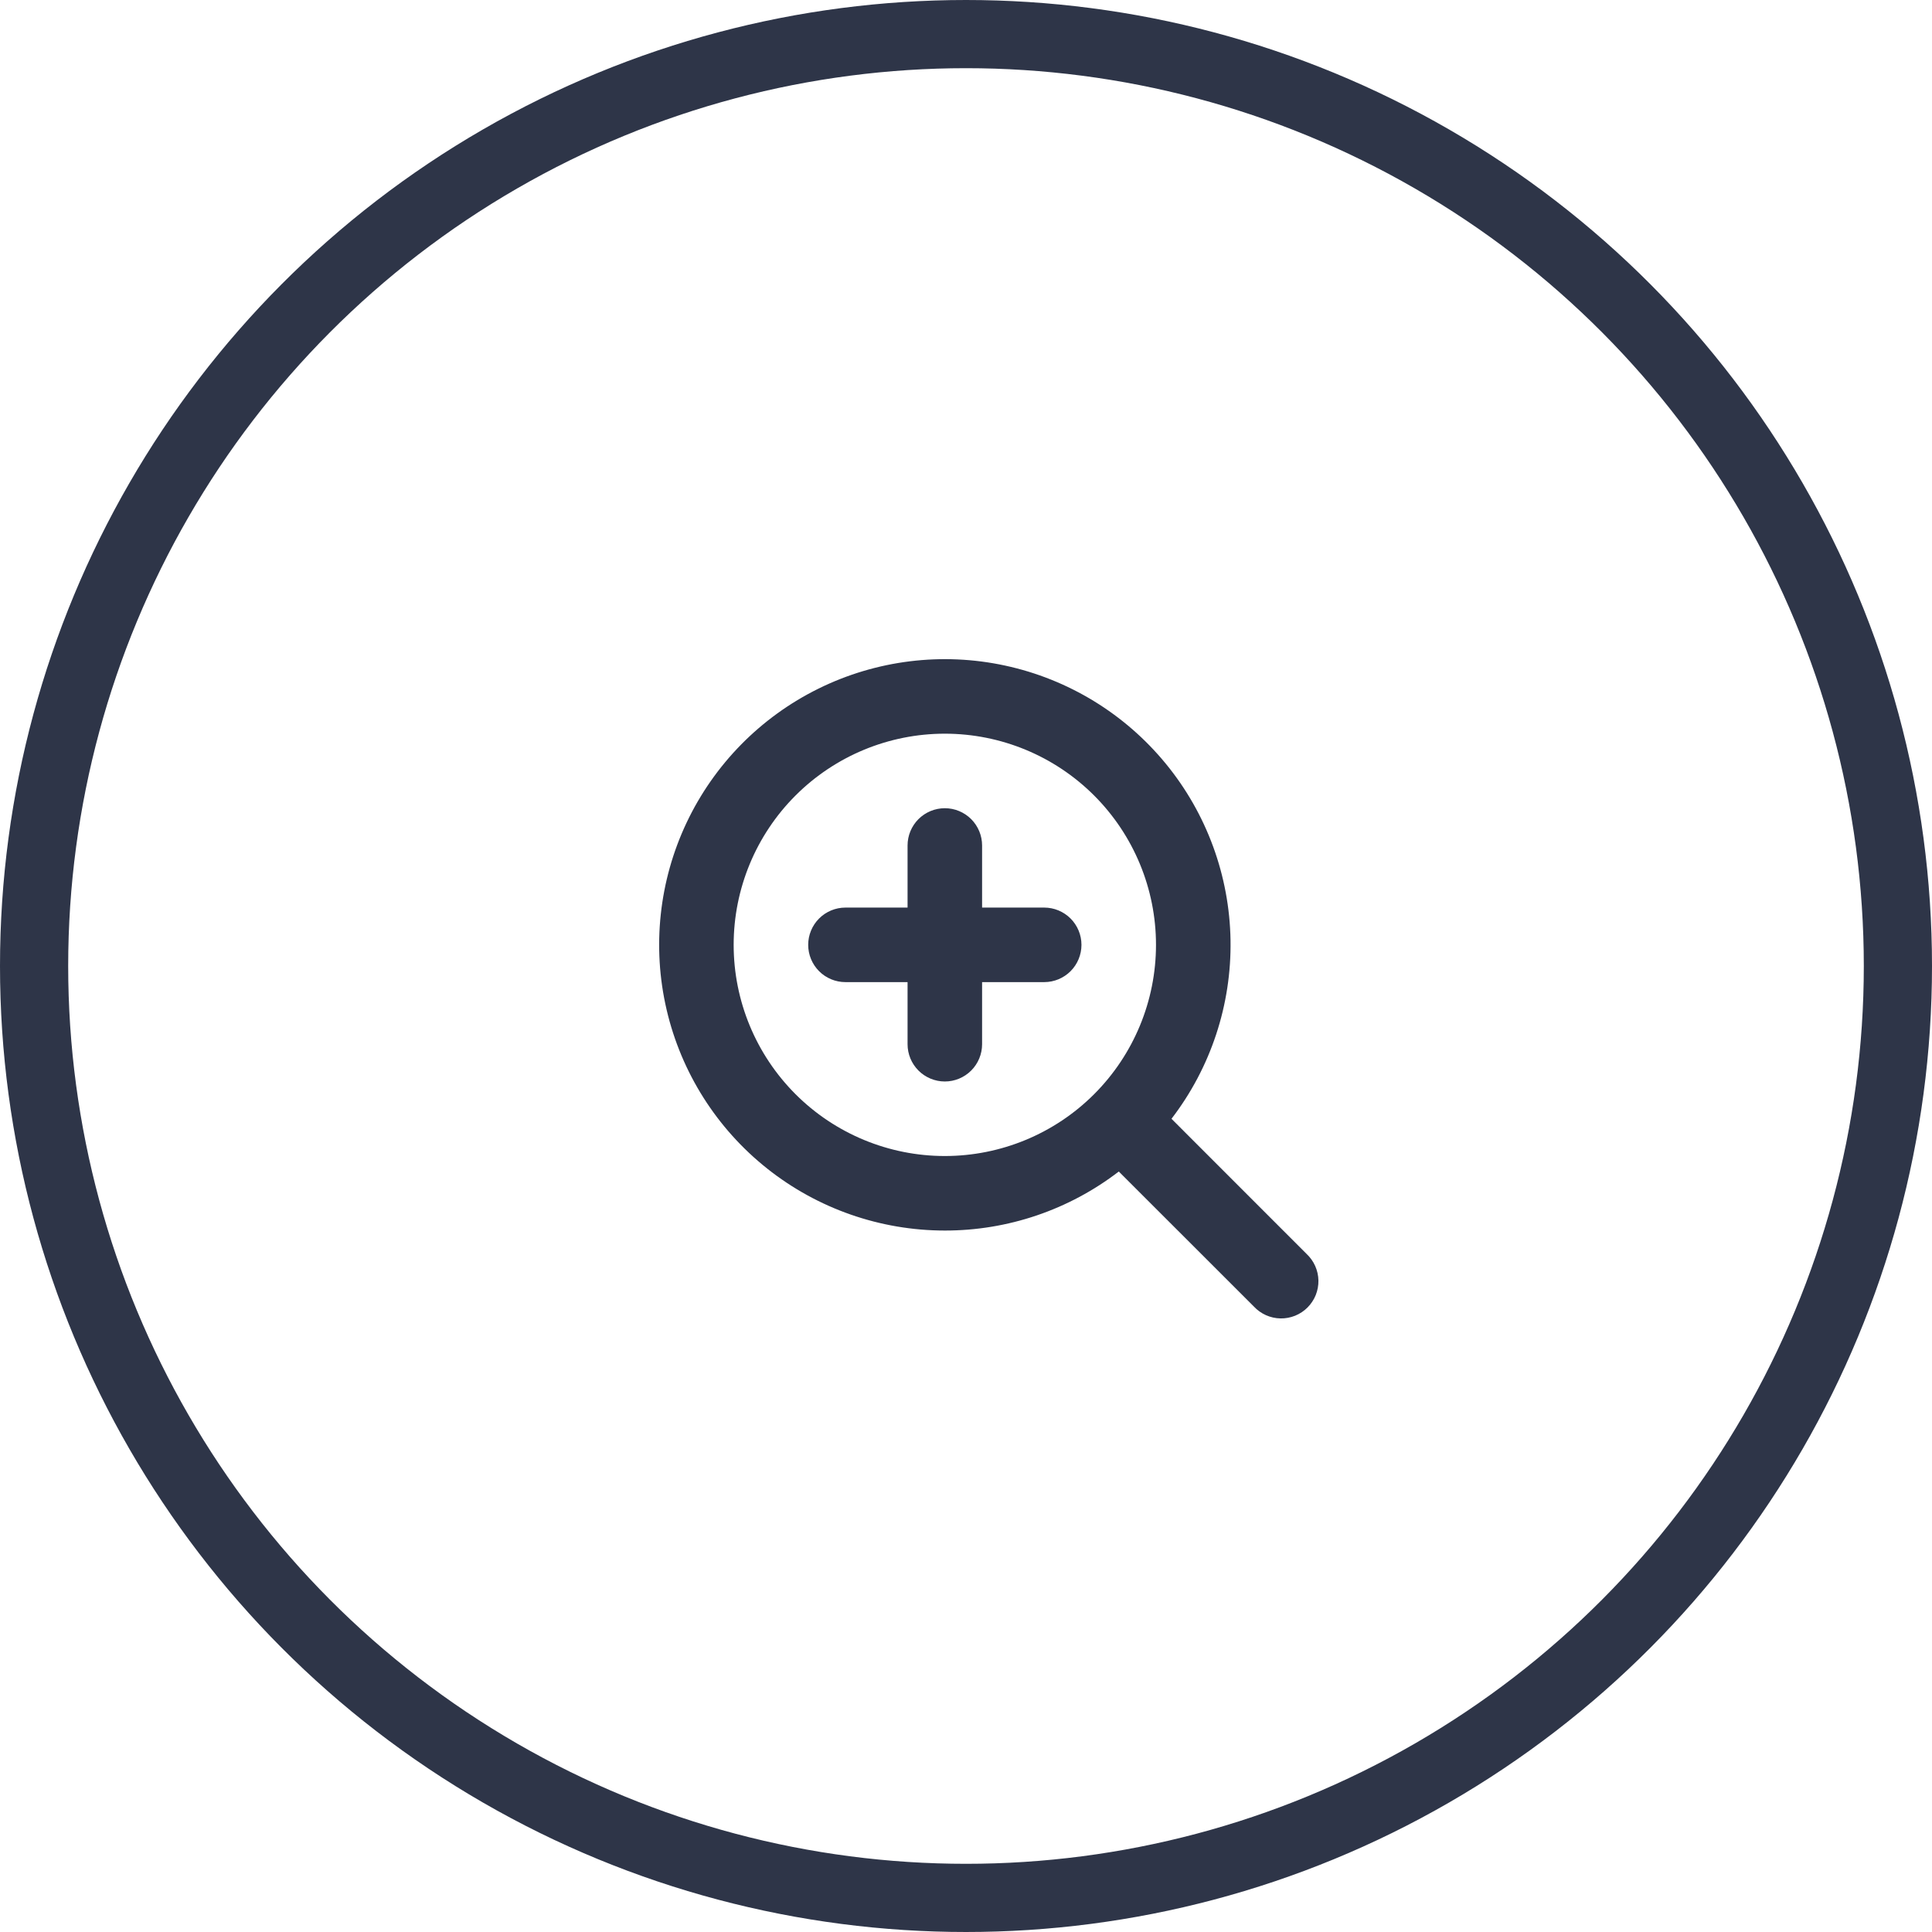
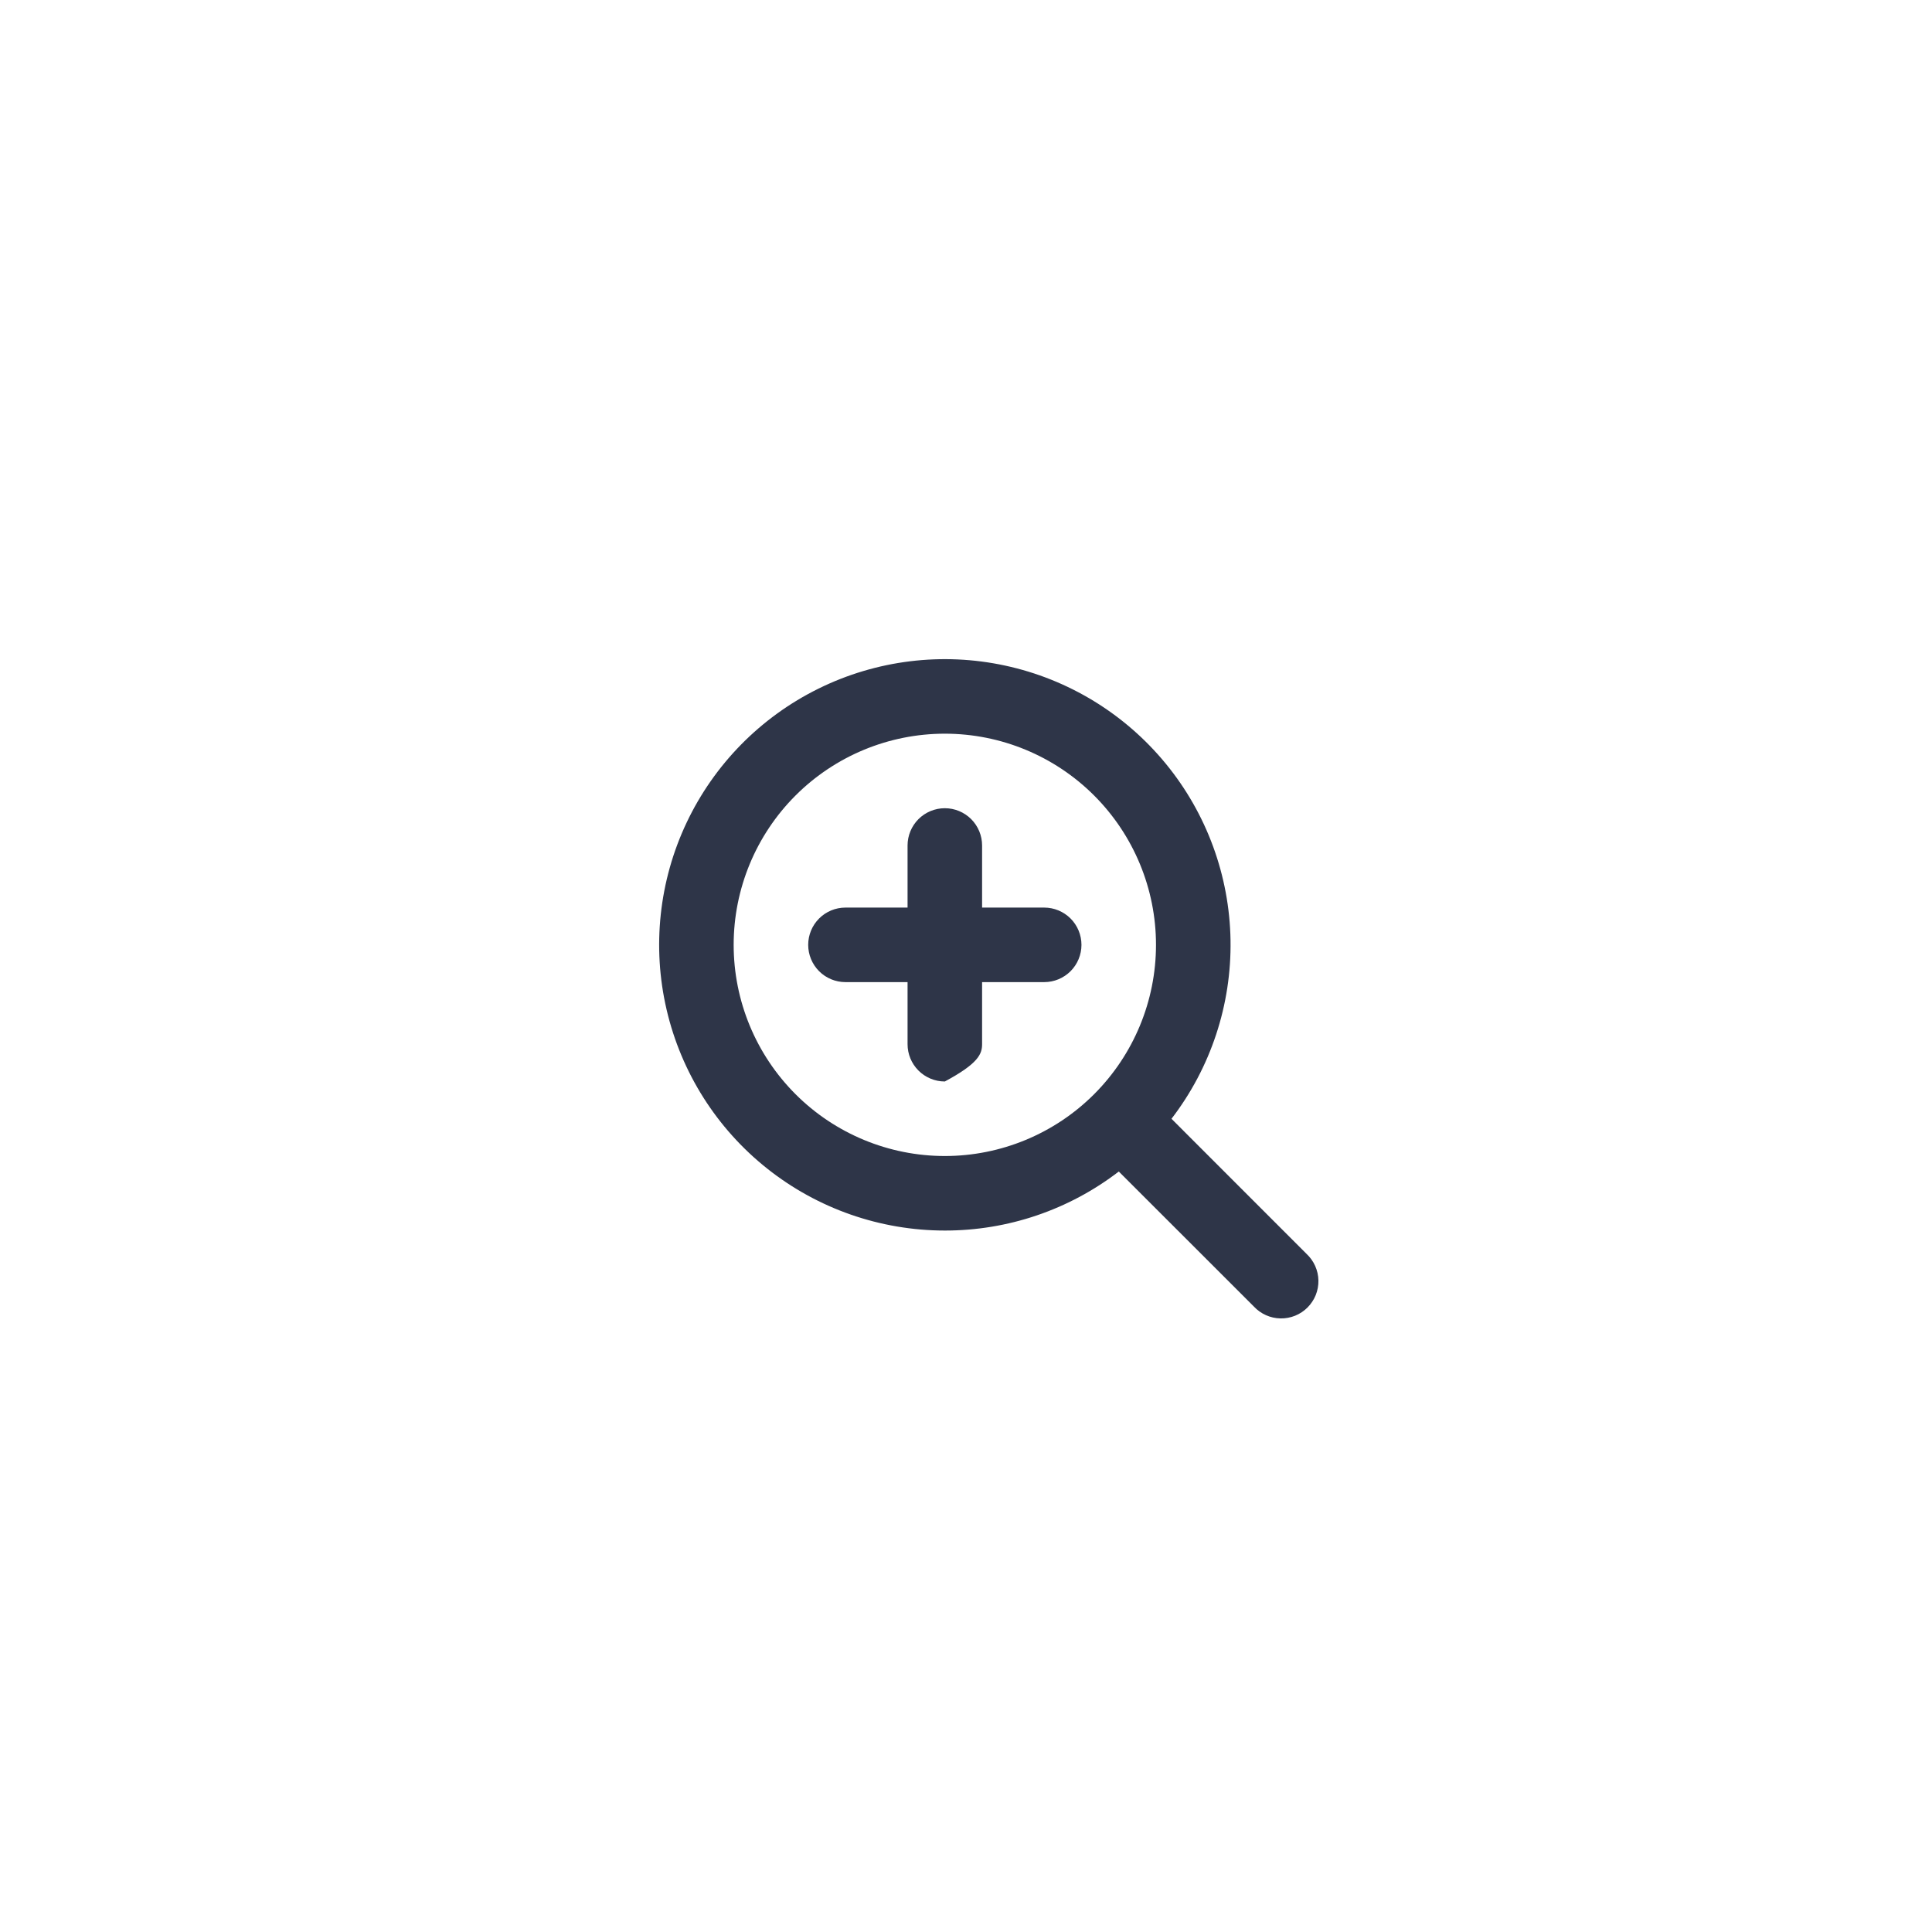
<svg xmlns="http://www.w3.org/2000/svg" width="85" height="85" viewBox="0 0 85 85" fill="none">
-   <path fill-rule="evenodd" clip-rule="evenodd" d="M41.569 50.86C44.032 50.86 46.396 49.881 48.138 48.139C49.88 46.396 50.859 44.033 50.859 41.569C50.859 39.105 49.88 36.742 48.138 35C46.396 33.258 44.032 32.279 41.569 32.279C39.104 32.279 36.741 33.258 34.999 35C33.257 36.742 32.278 39.105 32.278 41.569C32.278 44.033 33.257 46.396 34.999 48.139C36.741 49.881 39.104 50.86 41.569 50.86ZM41.569 54.139C44.337 54.142 47.028 53.229 49.222 51.542L55.166 57.483C55.316 57.644 55.497 57.773 55.698 57.863C55.899 57.953 56.116 58.001 56.337 58.005C56.557 58.009 56.775 57.968 56.98 57.886C57.184 57.803 57.369 57.681 57.525 57.525C57.68 57.369 57.803 57.184 57.886 56.98C57.968 56.775 58.009 56.557 58.005 56.337C58.001 56.116 57.953 55.899 57.863 55.698C57.773 55.497 57.644 55.316 57.483 55.166L51.541 49.222C53.269 46.972 54.184 44.202 54.138 41.365C54.092 38.528 53.088 35.79 51.288 33.597C49.488 31.403 46.999 29.883 44.225 29.284C41.452 28.684 38.557 29.041 36.012 30.296C33.467 31.55 31.421 33.629 30.207 36.194C28.994 38.759 28.684 41.659 29.328 44.422C29.972 47.185 31.532 49.65 33.755 51.414C35.977 53.178 38.731 54.138 41.569 54.139ZM43.208 37.197C43.208 36.763 43.035 36.346 42.728 36.038C42.42 35.731 42.003 35.558 41.569 35.558C41.134 35.558 40.717 35.731 40.409 36.038C40.102 36.346 39.929 36.763 39.929 37.197V39.93H37.196C36.761 39.93 36.344 40.103 36.037 40.41C35.73 40.718 35.557 41.135 35.557 41.569C35.557 42.004 35.73 42.421 36.037 42.729C36.344 43.036 36.761 43.209 37.196 43.209H39.929V45.941C39.929 46.376 40.102 46.793 40.409 47.1C40.717 47.408 41.134 47.581 41.569 47.581C42.003 47.581 42.42 47.408 42.728 47.1C43.035 46.793 43.208 46.376 43.208 45.941V43.209H45.941C46.376 43.209 46.792 43.036 47.1 42.729C47.407 42.421 47.58 42.004 47.58 41.569C47.58 41.135 47.407 40.718 47.1 40.41C46.792 40.103 46.376 39.93 45.941 39.93H43.208V37.197Z" fill="#2E3548" />
-   <circle cx="42.5" cy="42.5" r="41" stroke="#2E3548" stroke-width="3" />
+   <path fill-rule="evenodd" clip-rule="evenodd" d="M41.569 50.86C44.032 50.86 46.396 49.881 48.138 48.139C49.88 46.396 50.859 44.033 50.859 41.569C50.859 39.105 49.88 36.742 48.138 35C46.396 33.258 44.032 32.279 41.569 32.279C39.104 32.279 36.741 33.258 34.999 35C33.257 36.742 32.278 39.105 32.278 41.569C32.278 44.033 33.257 46.396 34.999 48.139C36.741 49.881 39.104 50.86 41.569 50.86ZM41.569 54.139C44.337 54.142 47.028 53.229 49.222 51.542L55.166 57.483C55.316 57.644 55.497 57.773 55.698 57.863C55.899 57.953 56.116 58.001 56.337 58.005C56.557 58.009 56.775 57.968 56.98 57.886C57.184 57.803 57.369 57.681 57.525 57.525C57.68 57.369 57.803 57.184 57.886 56.98C57.968 56.775 58.009 56.557 58.005 56.337C58.001 56.116 57.953 55.899 57.863 55.698C57.773 55.497 57.644 55.316 57.483 55.166L51.541 49.222C53.269 46.972 54.184 44.202 54.138 41.365C54.092 38.528 53.088 35.79 51.288 33.597C49.488 31.403 46.999 29.883 44.225 29.284C41.452 28.684 38.557 29.041 36.012 30.296C33.467 31.55 31.421 33.629 30.207 36.194C28.994 38.759 28.684 41.659 29.328 44.422C29.972 47.185 31.532 49.65 33.755 51.414C35.977 53.178 38.731 54.138 41.569 54.139ZM43.208 37.197C43.208 36.763 43.035 36.346 42.728 36.038C42.42 35.731 42.003 35.558 41.569 35.558C41.134 35.558 40.717 35.731 40.409 36.038C40.102 36.346 39.929 36.763 39.929 37.197V39.93H37.196C36.761 39.93 36.344 40.103 36.037 40.41C35.73 40.718 35.557 41.135 35.557 41.569C35.557 42.004 35.73 42.421 36.037 42.729C36.344 43.036 36.761 43.209 37.196 43.209H39.929V45.941C39.929 46.376 40.102 46.793 40.409 47.1C40.717 47.408 41.134 47.581 41.569 47.581C43.035 46.793 43.208 46.376 43.208 45.941V43.209H45.941C46.376 43.209 46.792 43.036 47.1 42.729C47.407 42.421 47.58 42.004 47.58 41.569C47.58 41.135 47.407 40.718 47.1 40.41C46.792 40.103 46.376 39.93 45.941 39.93H43.208V37.197Z" fill="#2E3548" />
</svg>